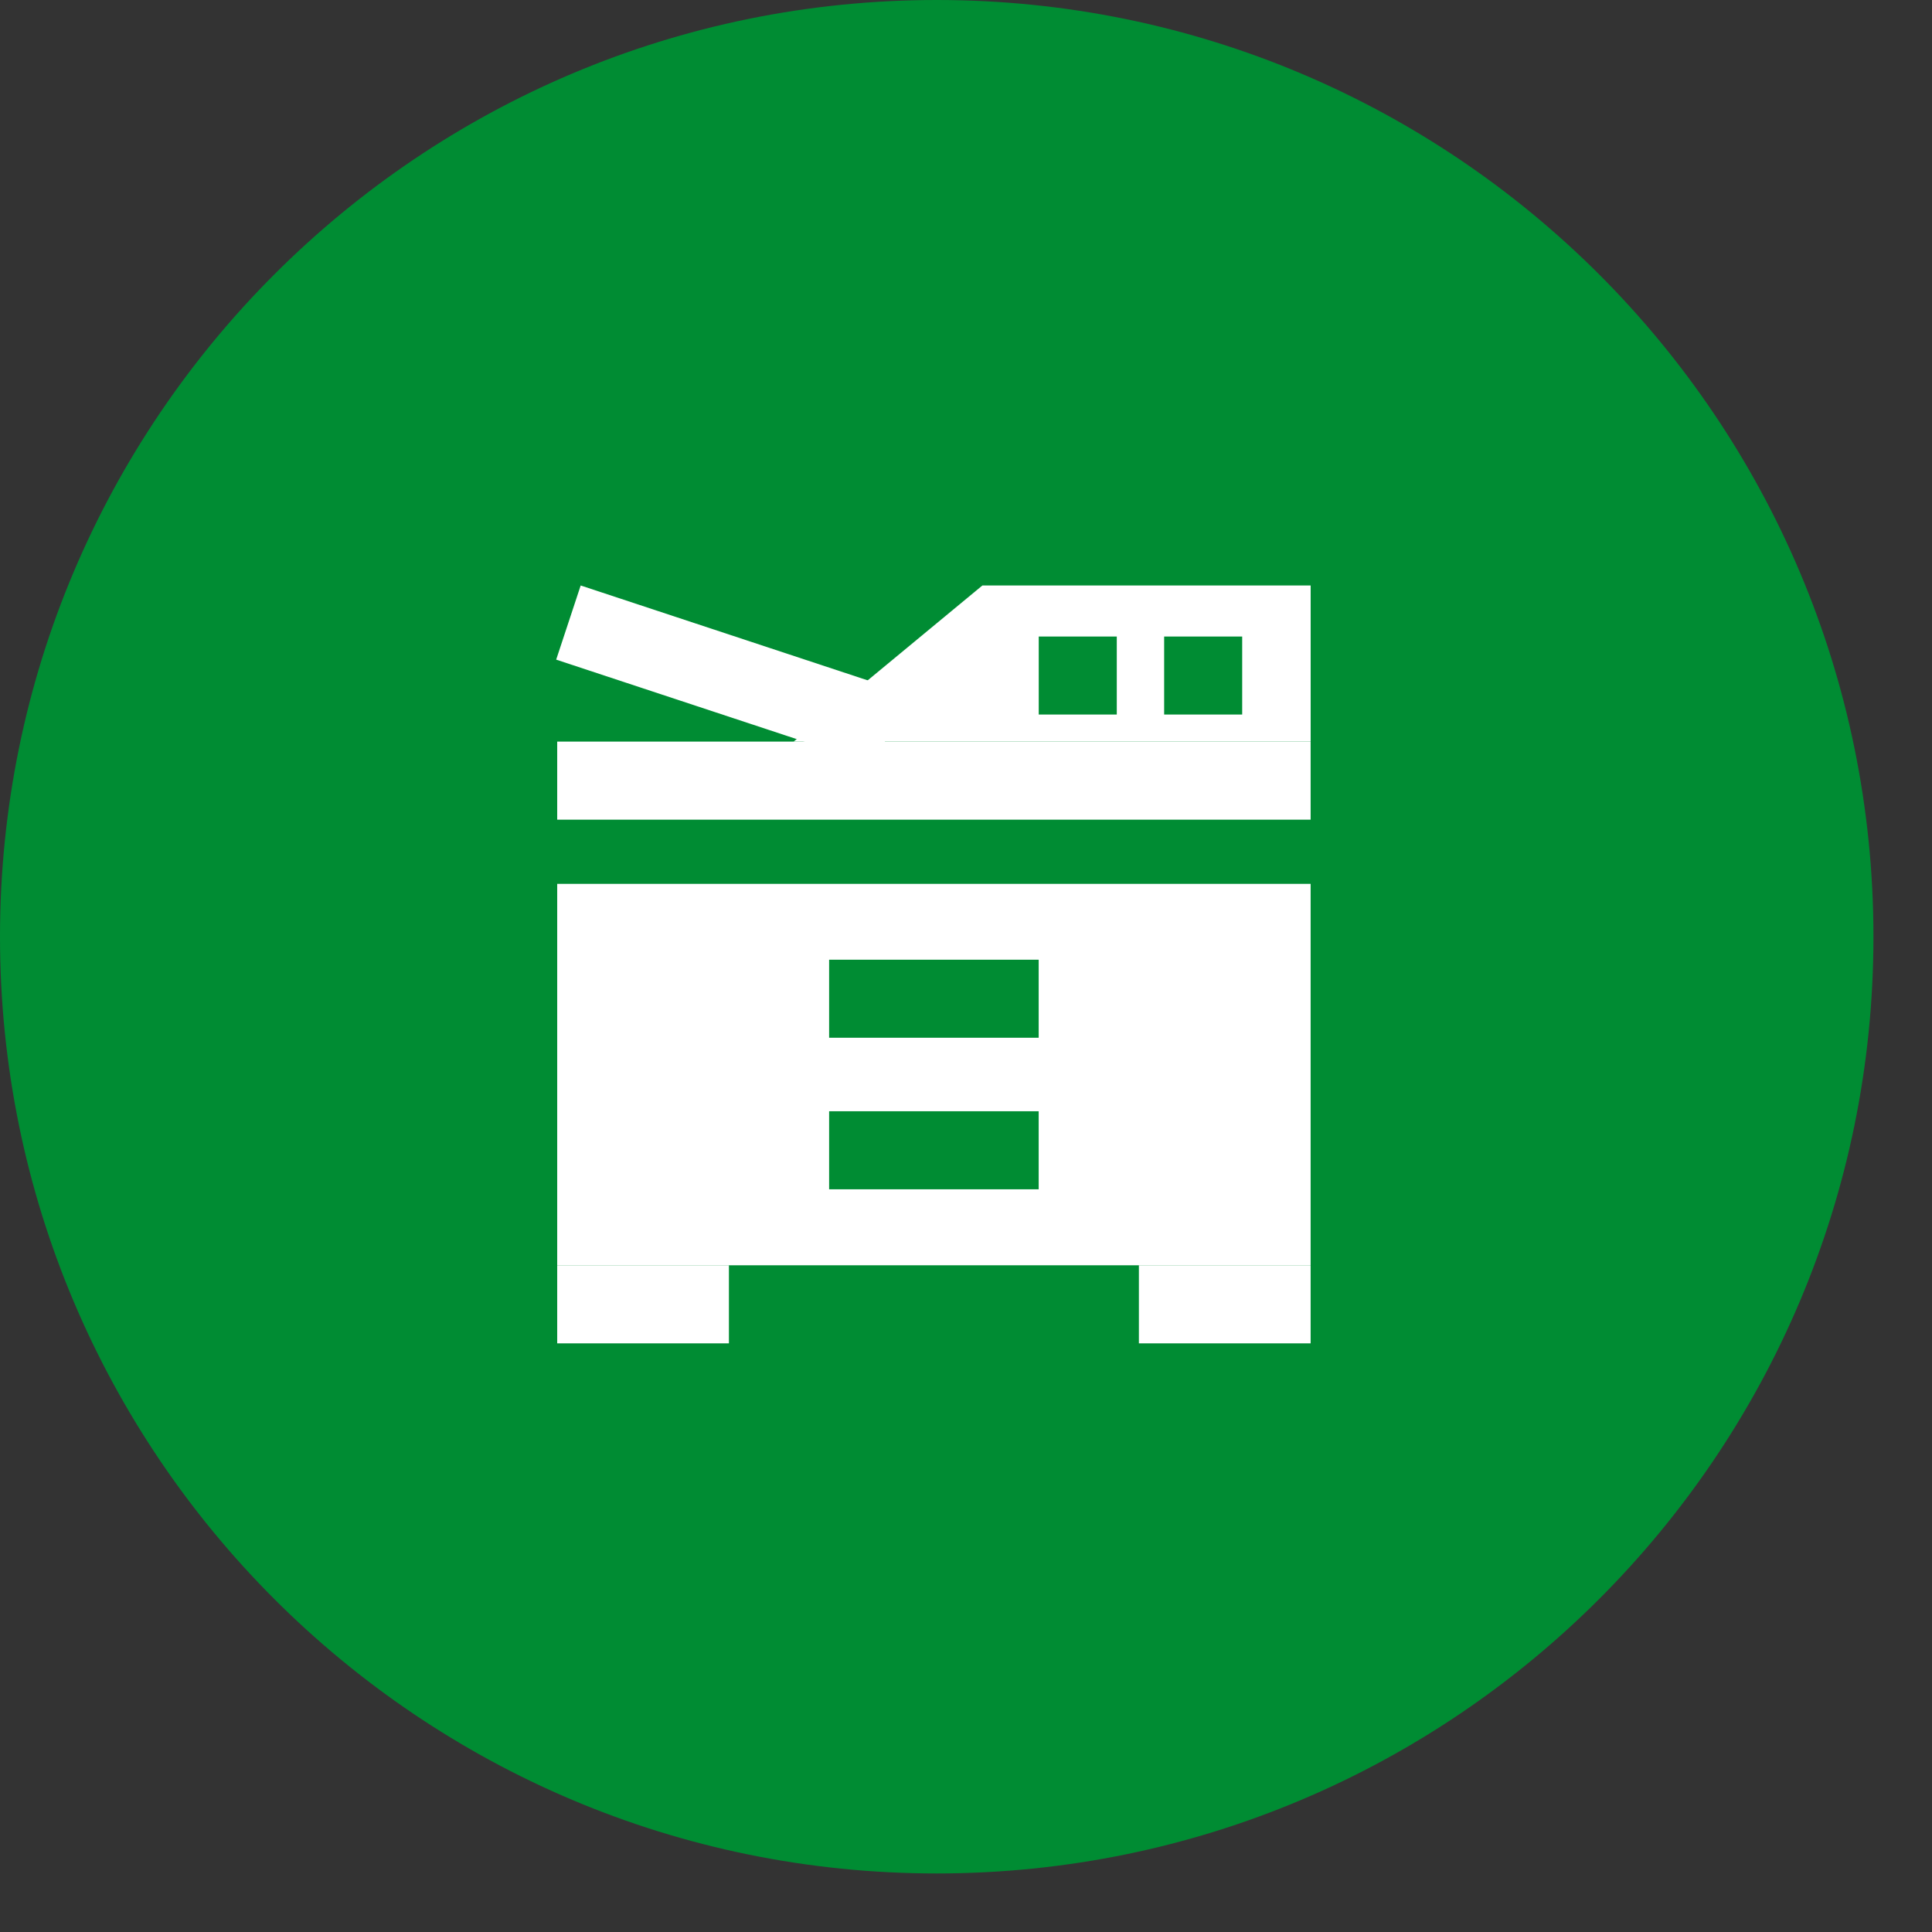
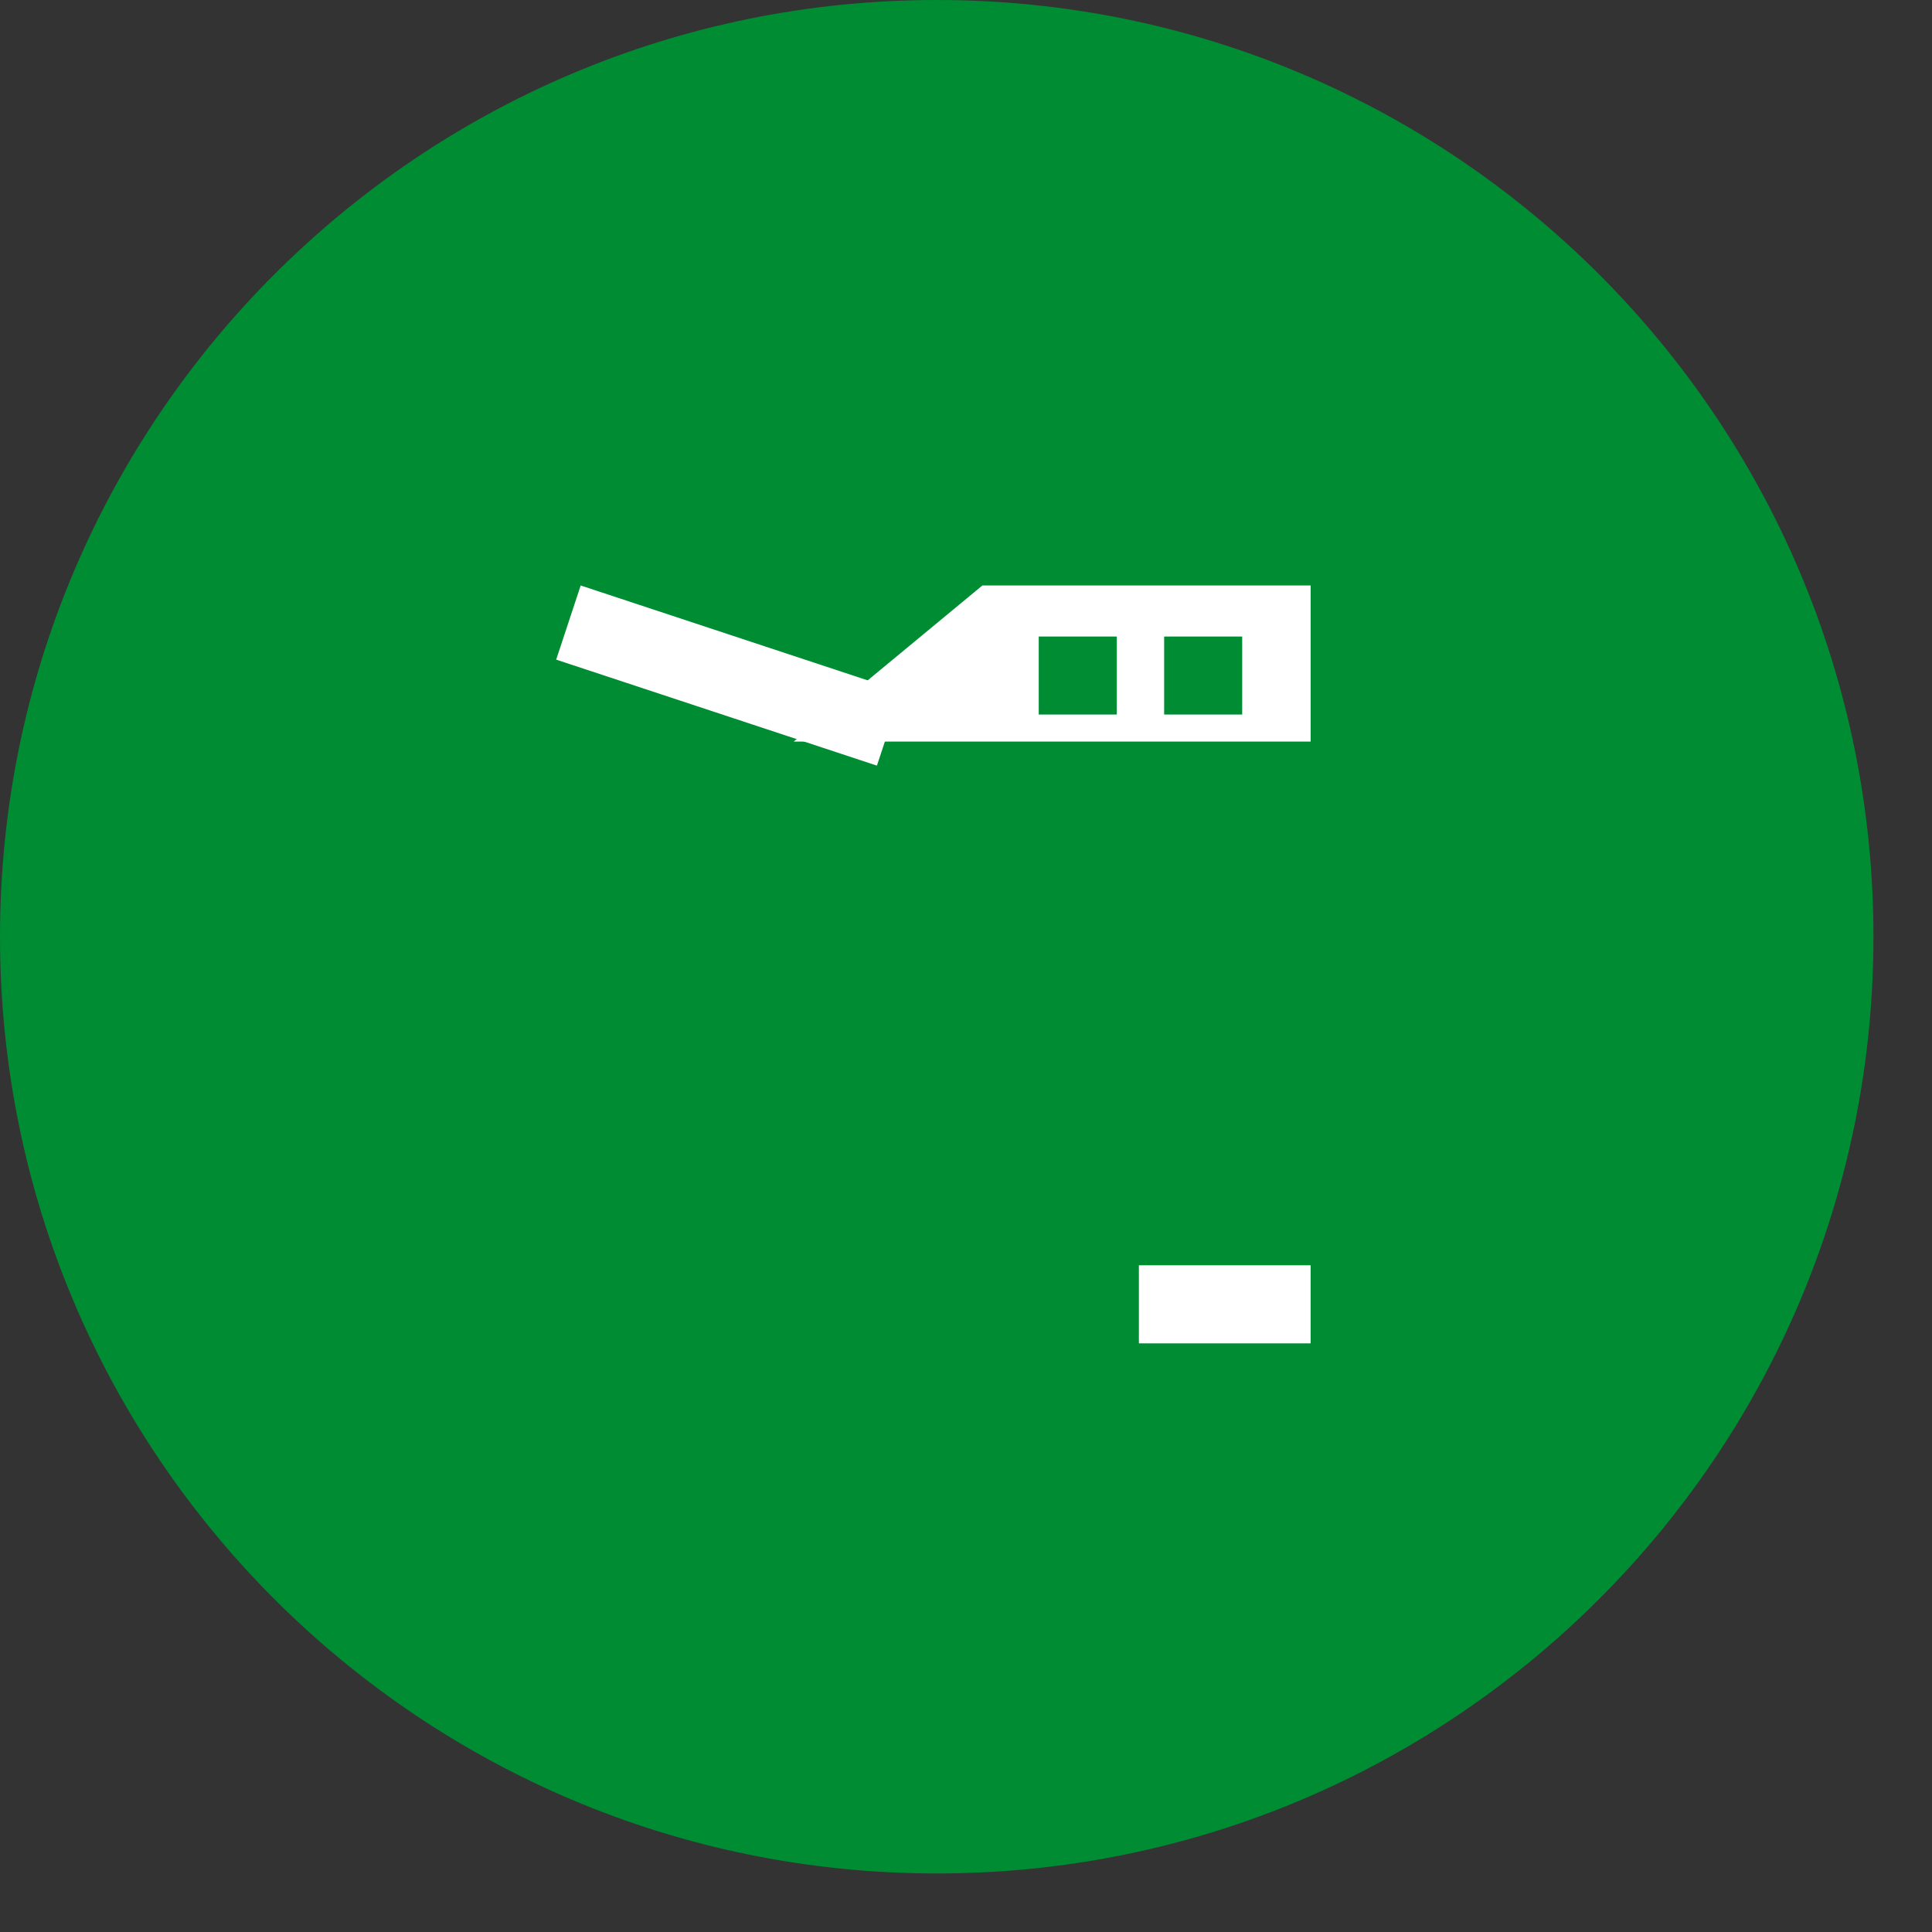
<svg xmlns="http://www.w3.org/2000/svg" width="66" height="66" viewBox="0 0 66 66" fill="none">
  <rect x="0" y="0" width="66" height="66" fill="#333333" stroke="none" />
  <path d="M64 32C64 49.673 49.673 64 32 64C14.327 64 0 49.673 0 32C0 14.327 14.327 0 32 0C49.673 0 64 14.327 64 32Z" fill="#008C33" />
  <path d="M29.957 26.155L30.794 23.623L19.837 20.001L19 22.534L29.957 26.155Z" fill="white" />
-   <path d="M44.773 25.334H19.035V28.001H44.773V25.334Z" fill="white" />
-   <path d="M24.901 43.224H19.035V45.891H24.901V43.224Z" fill="white" />
  <path d="M44.773 43.224H38.906V45.891H44.773V43.224Z" fill="white" />
-   <path d="M35.483 35.451H28.324V32.785H35.483V35.451ZM35.483 40.628H28.324V37.962H35.483V40.628ZM19.035 43.224H44.773V30.194H19.035V43.224Z" fill="white" />
  <path d="M42.435 24.41H39.769V21.744H42.435V24.41ZM38.151 24.41H35.485V21.744H38.151V24.41ZM33.561 20L27.112 25.334H44.774V20H33.561Z" fill="white" />
</svg>